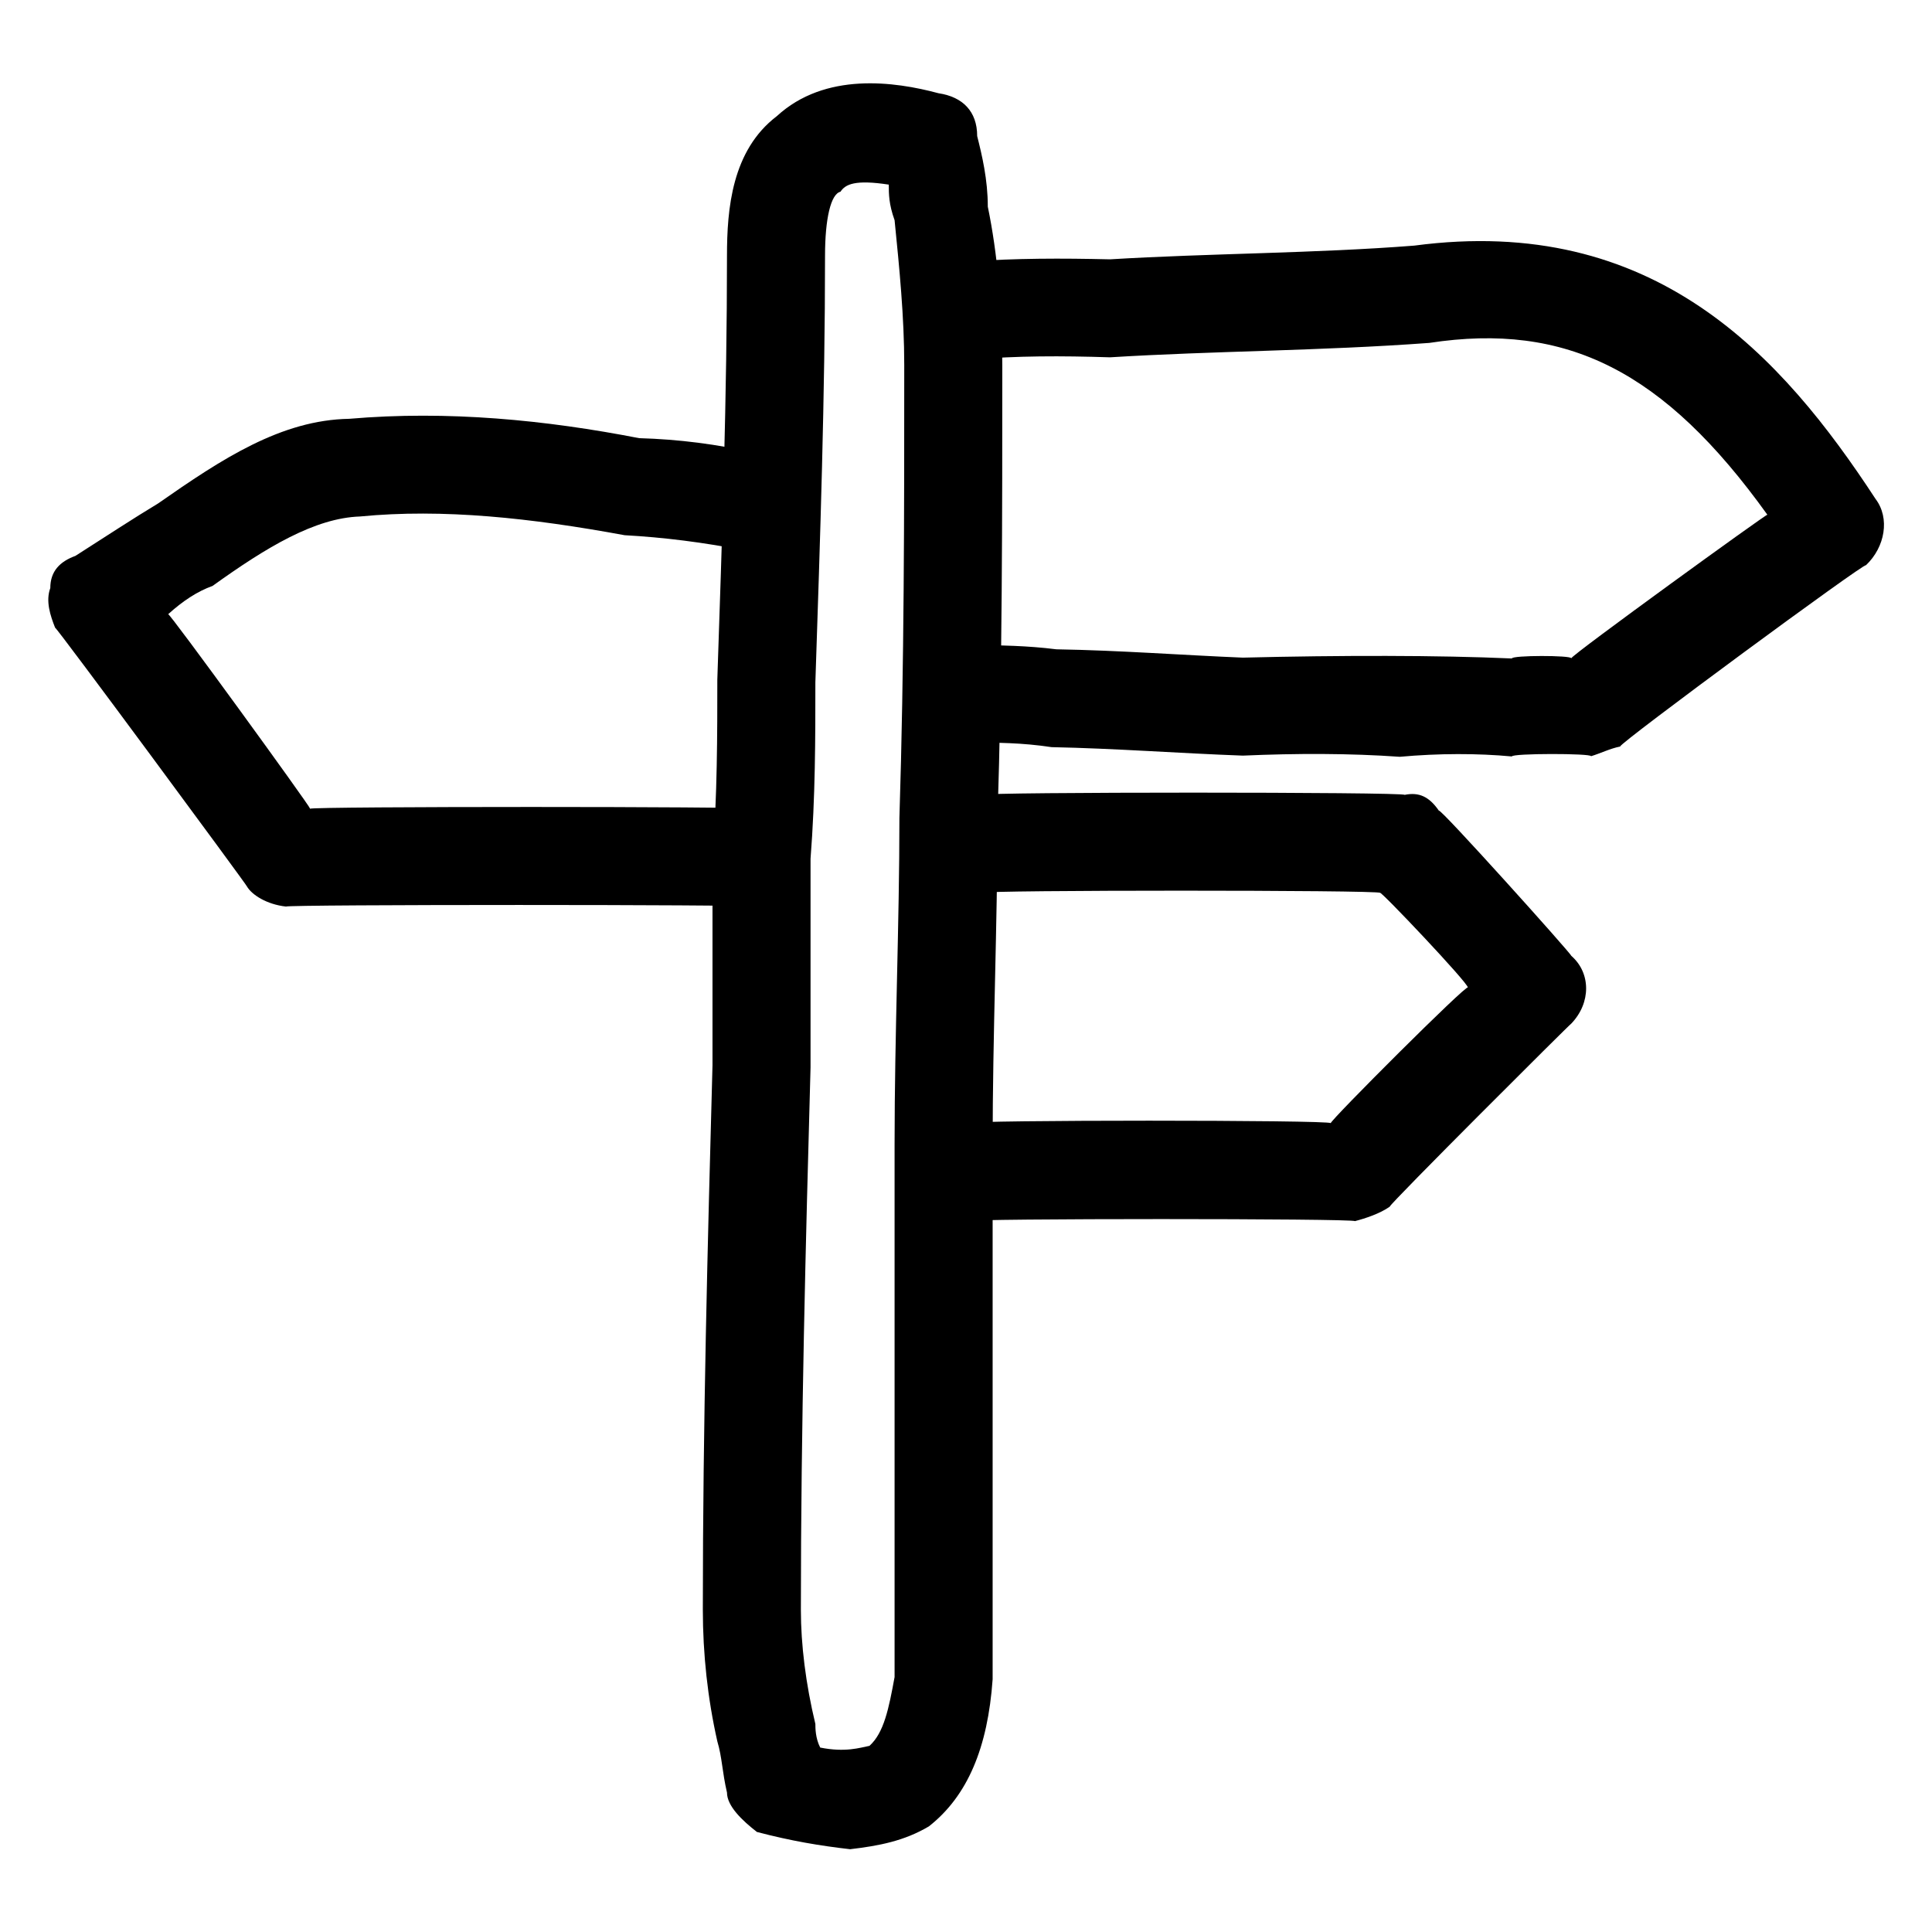
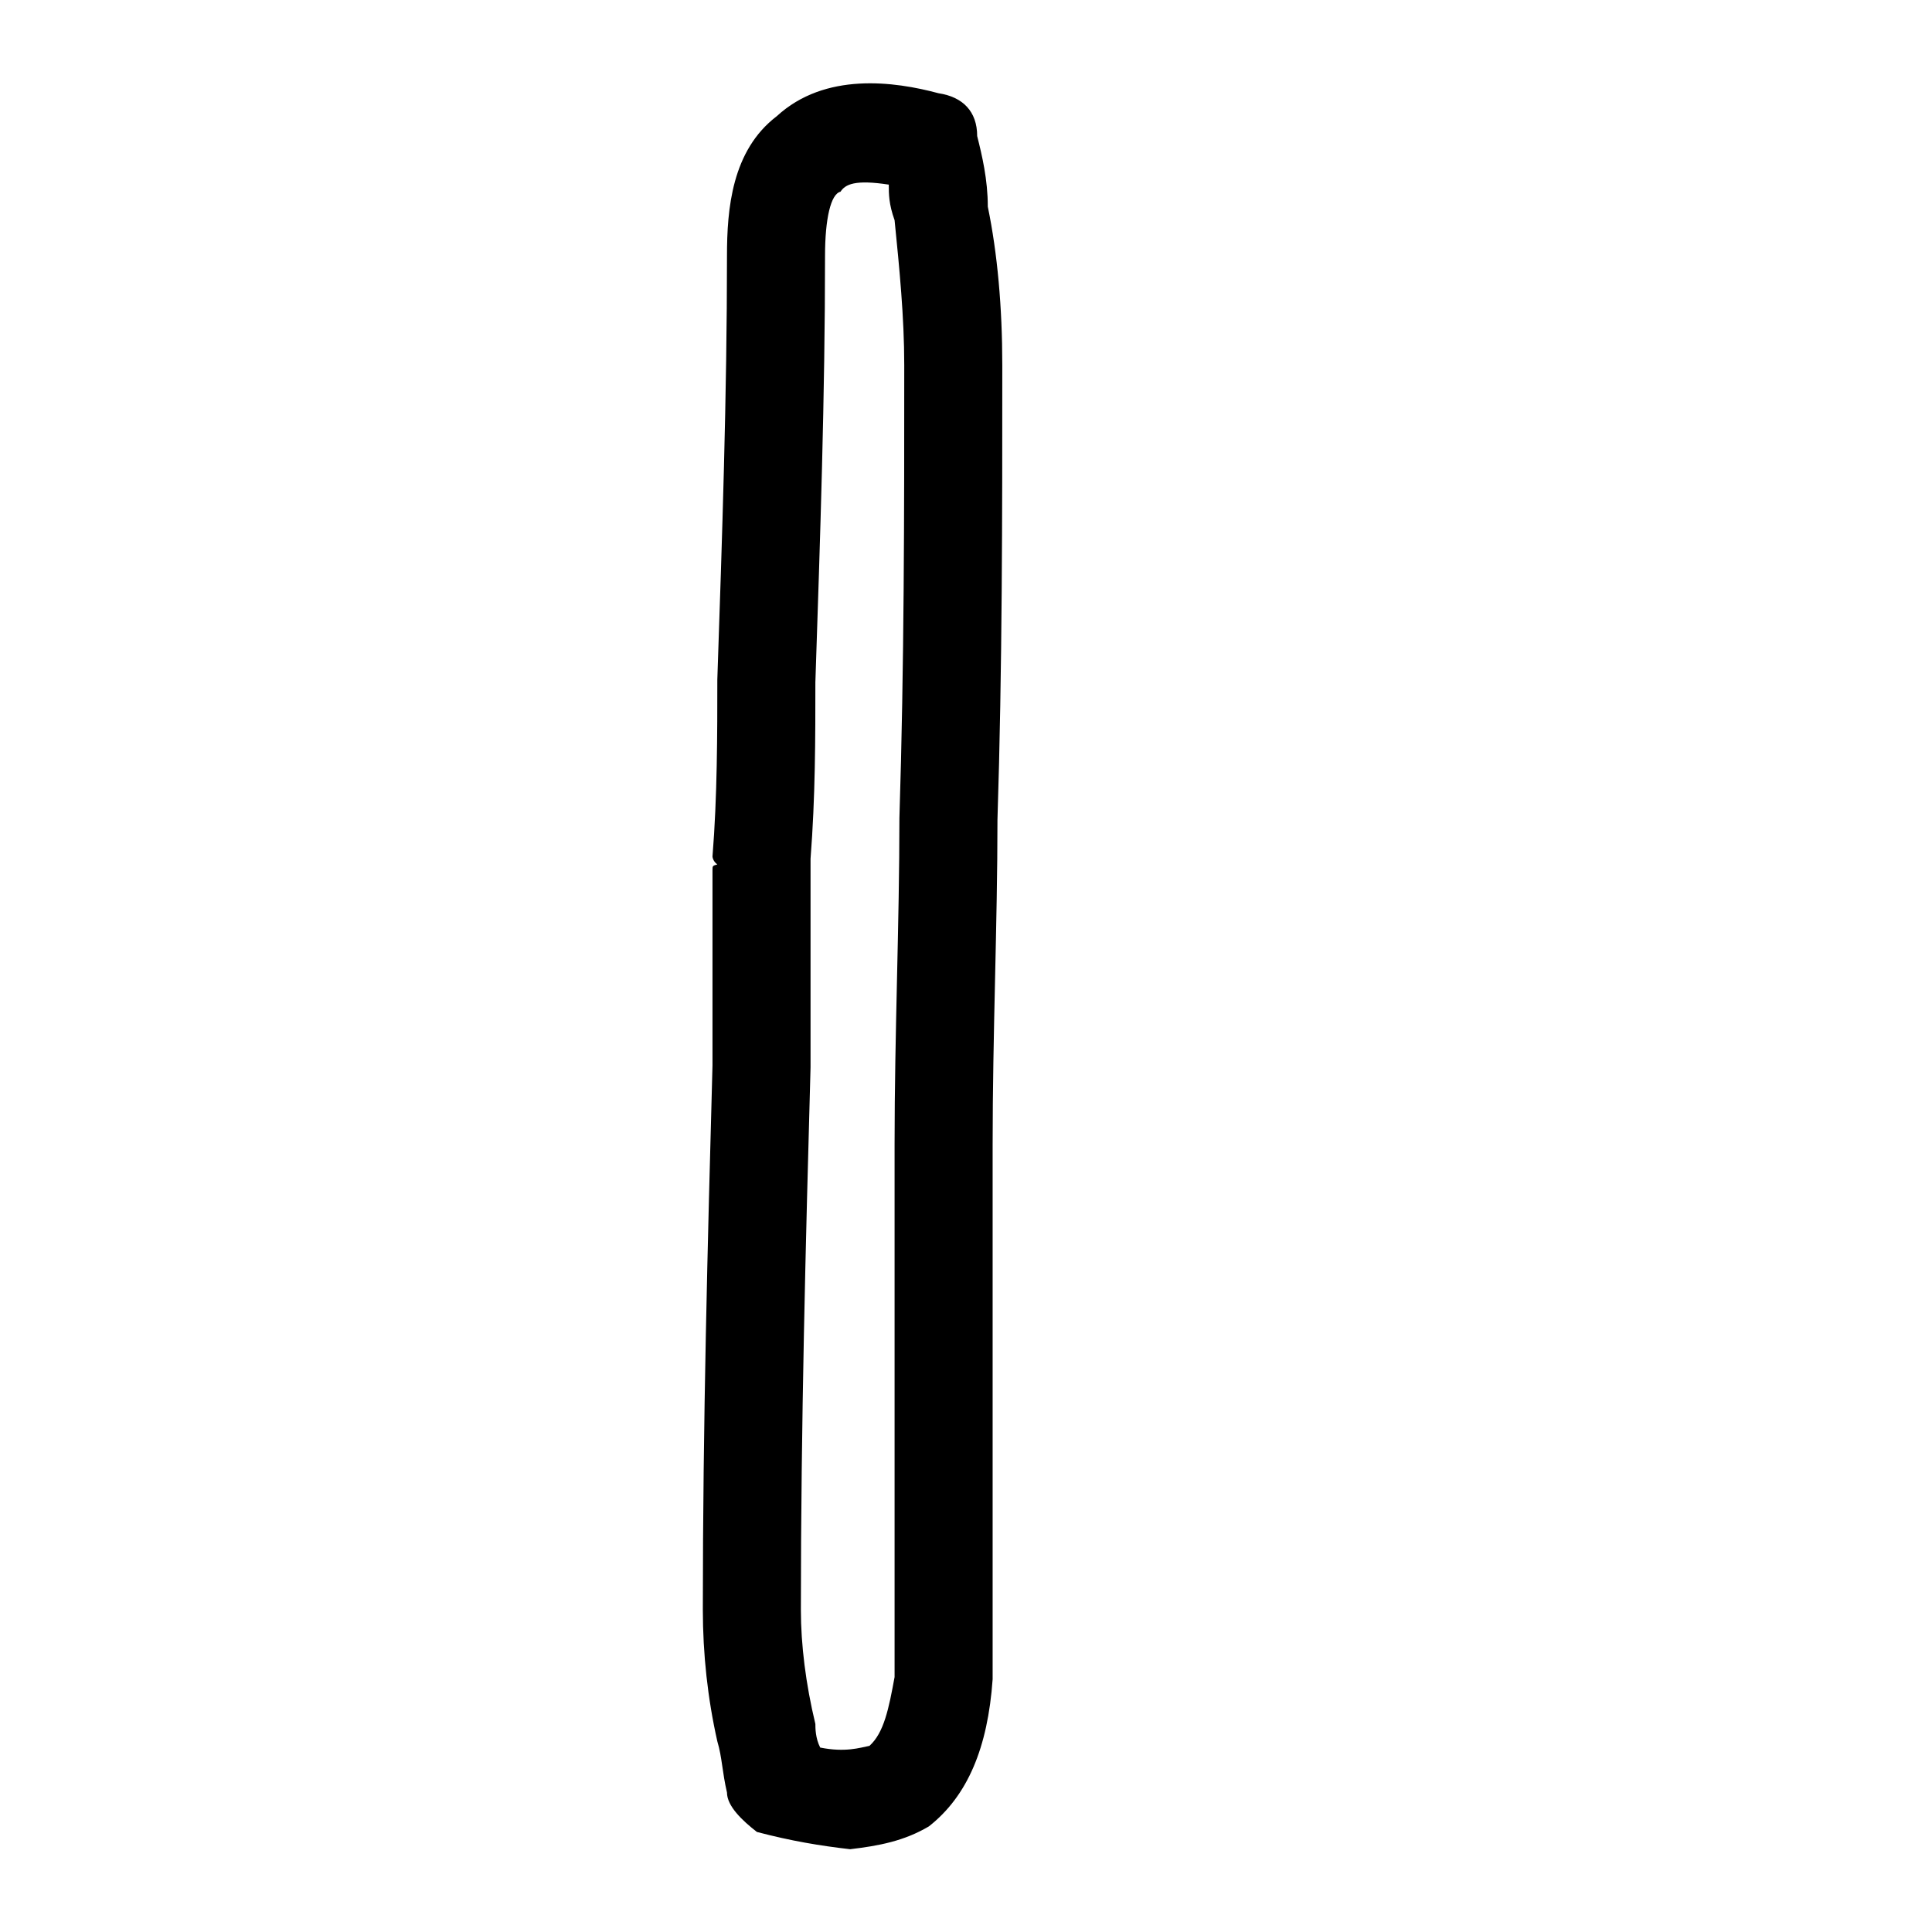
<svg xmlns="http://www.w3.org/2000/svg" version="1.1" width="100%" height="100%" id="svgWorkerArea" viewBox="0 0 400 400" style="background: white;">
  <defs id="defsdoc">
    <pattern id="patternBool" x="0" y="0" width="10" height="10" patternUnits="userSpaceOnUse" patternTransform="rotate(35)">
-       <circle cx="5" cy="5" r="4" style="stroke: none;fill: #ff000070;" />
-     </pattern>
+       </pattern>
  </defs>
  <g id="fileImp-853118386" class="cosito">
-     <path id="pathImp-838776769" fill="#000000" class="grouped" d="M289.814 156.686C279.514 155.954 268.414 155.954 257.314 156.443 244.014 155.954 230.914 154.954 217.714 154.688 211.514 153.755 206.514 153.755 200.314 153.714 194.314 152.755 190.214 147.755 190.214 143.074 191.314 136.655 195.314 132.454 201.314 133.448 207.514 133.655 212.514 133.655 218.714 134.432 231.914 134.655 245.014 135.655 257.314 136.156 277.514 135.655 297.914 135.655 313.014 136.329 313.014 135.655 325.314 135.655 325.314 136.288 325.314 135.655 365.914 106.254 365.914 106.568 344.514 76.754 324.314 66.654 295.914 70.996 273.414 72.654 251.214 72.654 229.814 73.978 219.714 73.654 210.514 73.654 201.314 74.445 201.314 73.654 200.314 73.654 200.314 74.445 195.314 73.654 191.314 69.654 190.214 64.606 190.214 58.554 195.314 53.455 200.314 54.158 210.514 53.455 219.714 53.455 229.814 53.692 250.214 52.455 272.414 52.455 292.814 50.852 342.514 44.255 368.914 73.654 388.314 103.302 391.314 107.254 390.314 113.254 386.314 117.036 386.314 116.254 335.414 153.755 335.414 154.566 333.414 154.954 331.414 155.954 329.414 156.564 329.414 155.954 313.014 155.954 313.014 156.615 305.914 155.954 297.914 155.954 289.814 156.686 289.814 155.954 289.814 155.954 289.814 156.686" />
    <path id="pathImp-208152372" fill="#000000" class="grouped" d="M176.014 382.86C169.814 382.154 163.814 381.154 156.714 379.289 153.714 376.954 150.514 373.954 150.514 371.124 149.514 366.854 149.514 363.854 148.514 360.524 146.514 351.654 145.514 342.454 145.514 333.229 145.514 294.854 146.514 257.354 147.514 220.568 147.514 219.855 147.514 179.255 147.514 180.198 147.514 179.255 147.514 179.255 148.514 178.971 147.514 178.255 147.514 177.255 147.514 177.328 148.514 164.954 148.514 151.755 148.514 140.71 149.514 111.254 150.514 81.754 150.514 52.972 150.514 43.255 151.514 31.154 160.814 24.063 170.814 14.854 185.214 16.855 194.314 19.306 199.314 20.055 202.314 23.055 202.314 28.171 203.314 32.154 204.514 37.154 204.514 42.788 206.514 52.455 207.514 63.654 207.514 75.662 207.514 106.254 207.514 138.655 206.514 169.72 206.514 191.454 205.514 213.755 205.514 237.132 205.514 252.255 205.514 268.454 205.514 284.683 205.514 304.954 205.514 326.354 205.514 347.673 204.514 361.854 200.314 371.854 192.314 378.133 187.214 381.154 182.014 382.154 176.014 382.86 176.014 382.154 176.014 382.154 176.014 382.86M169.814 361.813C175.014 362.854 178.014 361.854 180.014 361.458 183.014 358.755 184.014 353.755 185.214 347.216 185.214 326.354 185.214 304.954 185.214 284.805 185.214 268.454 185.214 252.255 185.214 236.909 185.214 213.755 186.214 191.454 186.214 169.345 187.214 137.655 187.214 106.254 187.214 75.571 187.214 65.654 186.214 55.554 185.214 45.587 184.014 42.255 184.014 40.154 184.014 38.223 177.014 37.154 175.014 38.154 174.014 39.694 172.014 40.154 170.814 45.255 170.814 52.972 170.814 81.754 169.814 111.254 168.814 141.268 168.814 152.755 168.814 164.954 167.814 177.794 167.814 177.255 167.814 178.255 167.814 178.981 167.814 179.255 167.814 179.255 167.814 180.584 167.814 180.255 167.814 220.855 167.814 220.994 166.814 257.354 165.814 294.854 165.814 333.361 165.814 340.454 166.814 348.654 168.814 356.924 168.814 357.755 168.814 359.854 169.814 361.813 169.814 360.854 169.814 360.854 169.814 361.813" />
-     <path id="pathImp-633454499" fill="#000000" class="grouped" d="M155.714 187.694C155.714 187.255 59.214 187.255 59.214 187.694 55.214 187.255 52.114 185.255 51.114 183.505 51.114 183.255 11.414 129.454 11.414 129.969 10.414 127.454 9.414 124.454 10.414 121.753 10.414 118.254 12.414 116.254 15.614 115.089 21.614 111.254 27.714 107.254 32.714 104.246 46.014 94.954 58.214 86.954 72.314 86.708 92.714 84.954 113.014 86.954 132.314 90.715 140.514 90.954 148.514 91.954 156.714 93.859 161.814 93.954 165.814 99.154 165.814 104.996 164.814 110.254 159.814 114.254 154.714 114.054 145.514 112.254 137.314 111.254 129.314 110.808 110.014 107.254 91.714 105.254 74.514 106.934 65.214 107.254 55.214 113.254 44.014 121.306 40.814 122.454 37.814 124.454 34.814 127.169 34.814 126.454 64.214 166.954 64.214 167.438 64.214 166.954 155.714 166.954 155.714 167.438 160.814 166.954 165.814 171.155 165.814 177.581 165.814 182.255 160.814 187.255 155.714 187.694 155.714 187.255 155.714 187.255 155.714 187.694" />
-     <path id="pathImp-454495639" fill="#000000" class="grouped" d="M280.514 252.824C280.514 252.255 200.314 252.255 200.314 252.824 195.314 252.255 190.214 248.255 190.214 242.68 190.214 235.954 195.314 231.855 200.314 232.537 200.314 231.855 275.514 231.855 275.514 232.537 275.514 231.855 303.914 203.454 303.914 204.461 303.914 203.454 285.714 184.255 285.714 184.854 285.714 184.255 203.314 184.255 203.314 184.854 198.314 184.255 193.314 180.255 193.314 174.711 193.314 167.954 198.314 163.954 203.314 164.567 203.314 163.954 290.814 163.954 290.814 164.567 293.814 163.954 295.914 164.954 297.914 167.854 297.914 166.954 325.314 197.454 325.314 197.888 329.414 201.454 329.414 207.655 325.314 211.926 325.314 211.755 287.714 249.255 287.714 249.841 285.714 251.255 282.714 252.255 280.514 252.824 280.514 252.255 280.514 252.255 280.514 252.824" />
  </g>
</svg>